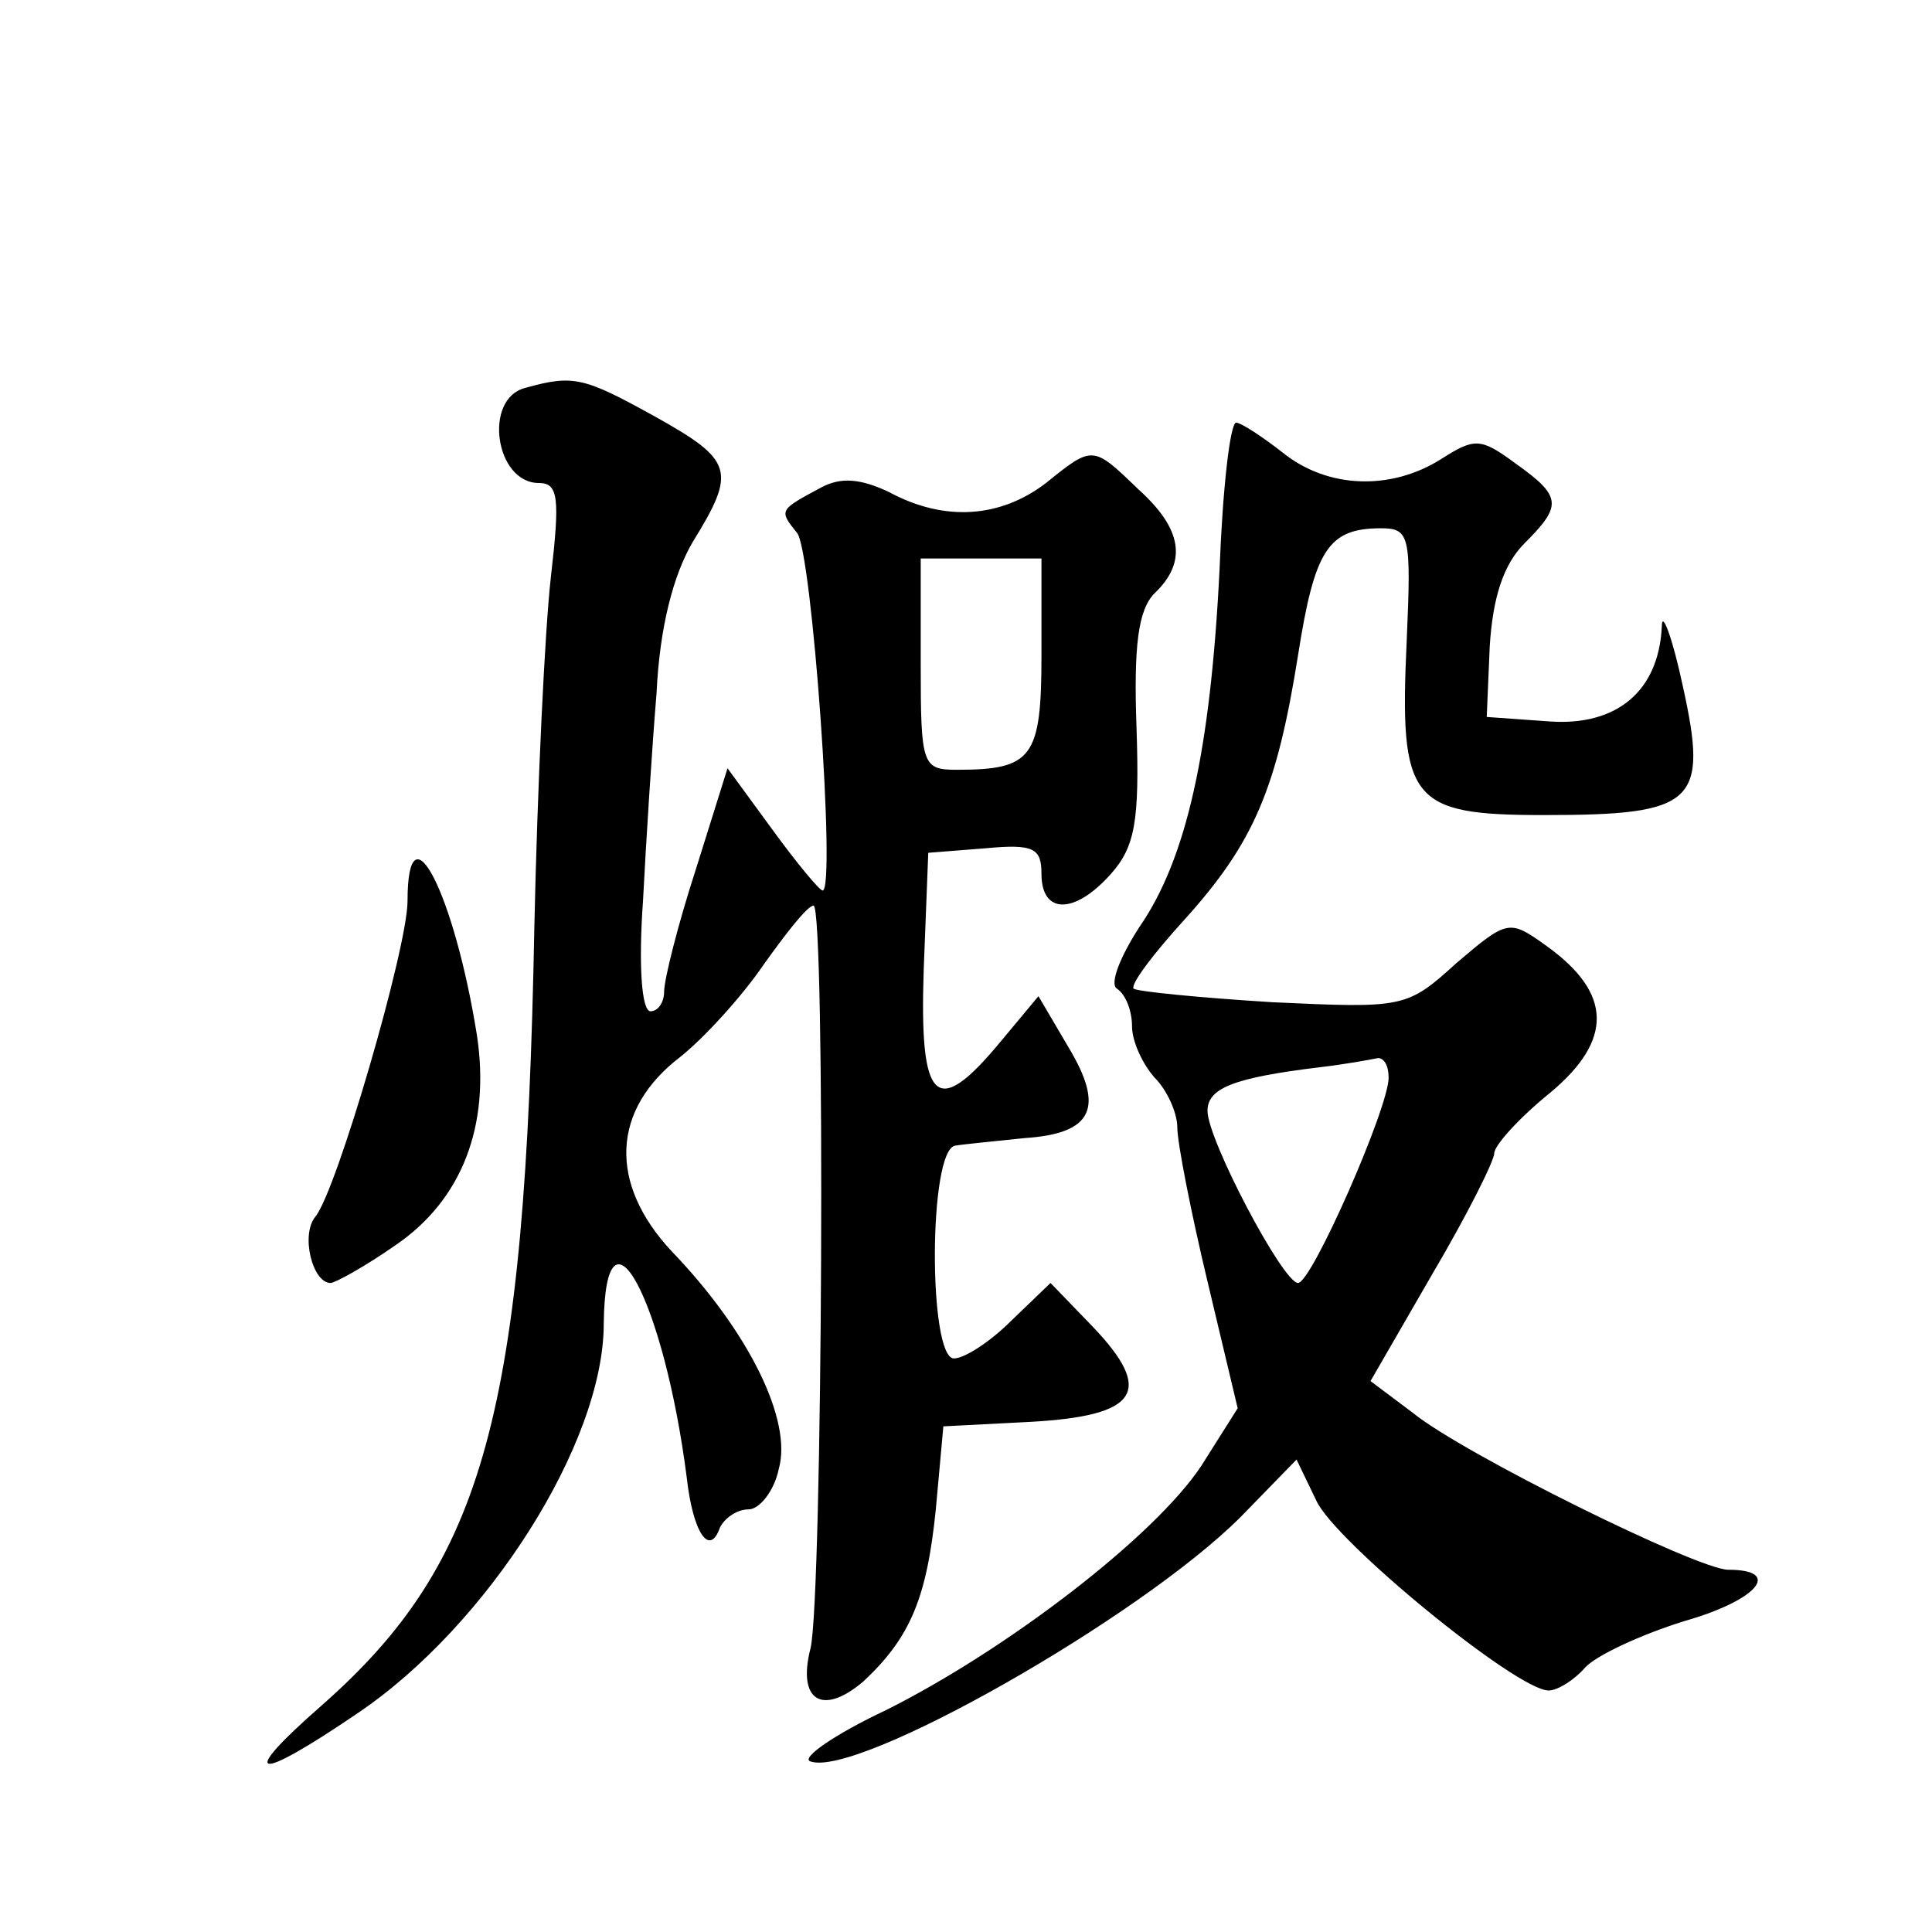
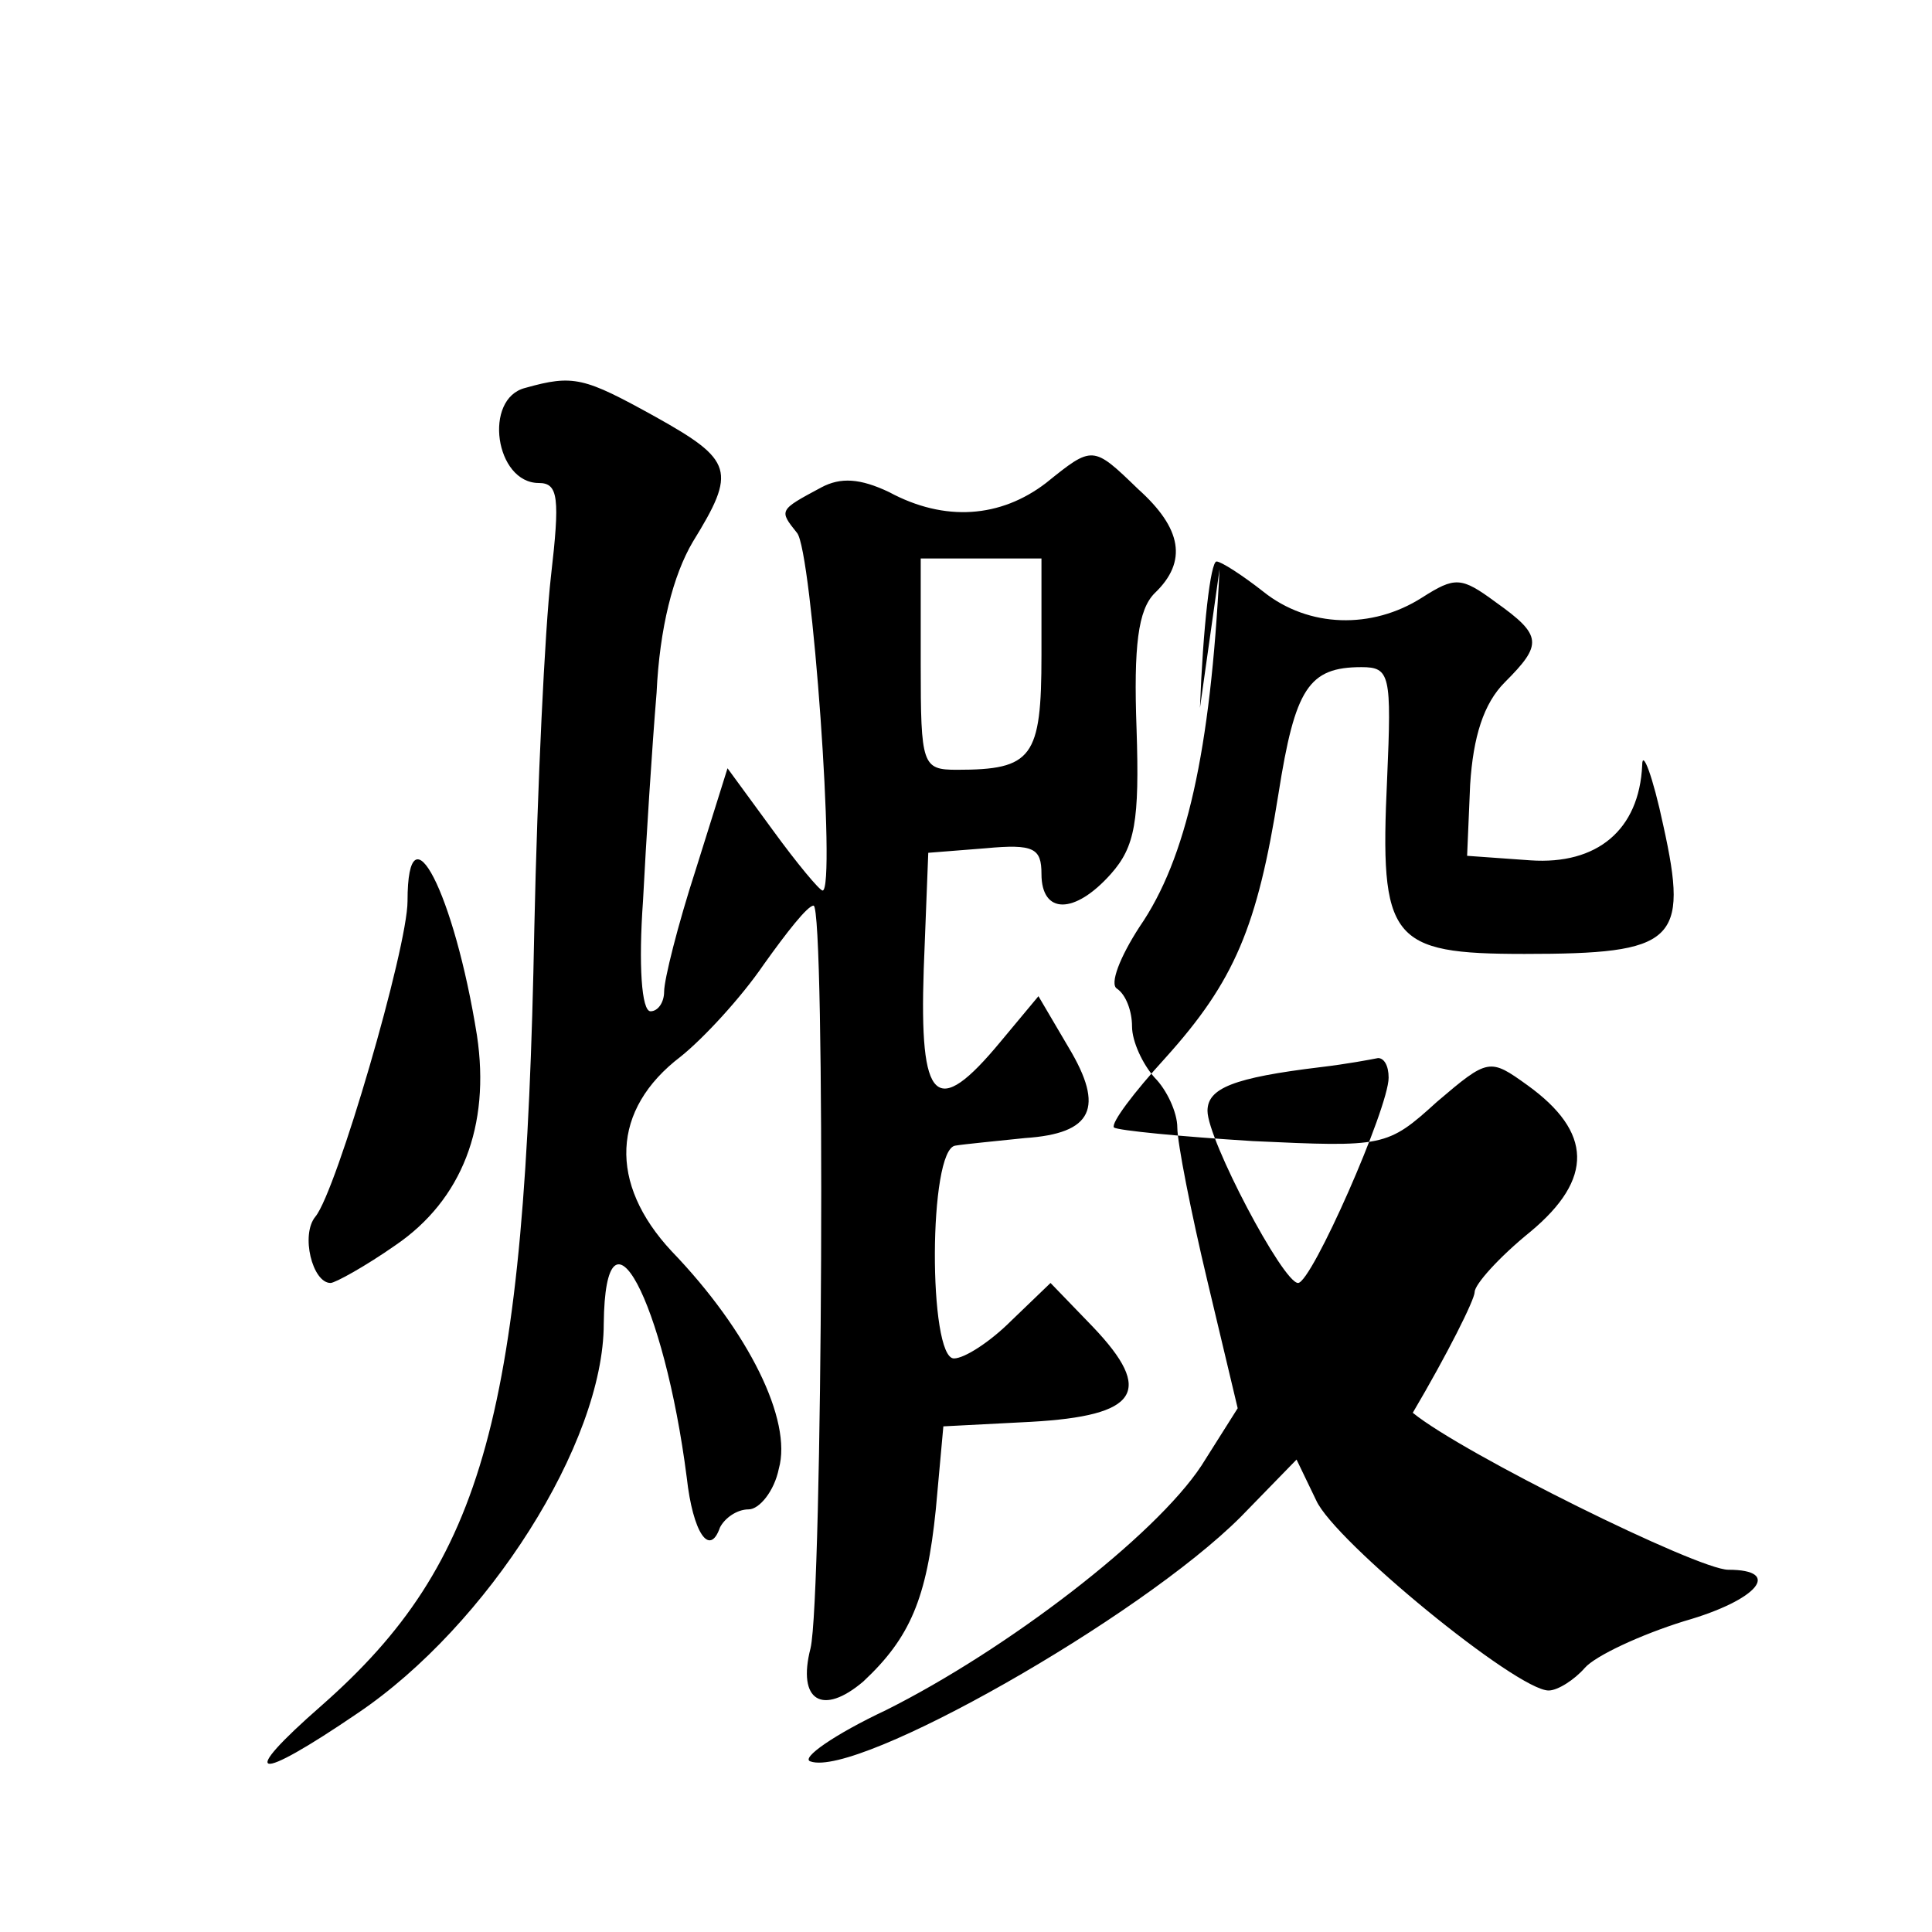
<svg xmlns="http://www.w3.org/2000/svg" version="1.0" width="128pt" height="128pt" viewBox="0 0 128 128" preserveAspectRatio="xMidYMid meet">
  <g transform="translate(0,128) scale(0.1,-0.1)" fill="#0" stroke="none">
-     <path d="M348 1023 c-28 -7 -20 -63 9 -63 13 0 14 -10 8 -62 -4 -35 -9 -139 -11 -233 -6 -322 -33 -420 -141 -515 -56 -49 -45 -52 24 -5 86 58 163 179 163 258 1 89 40 15 55 -102 4 -36 15 -53 22 -33 3 6 11 12 19 12 7 0 17 12 20 27 9 32 -20 91 -71 144 -42 45 -40 94 6 129 15 12 40 39 55 61 15 21 29 39 33 39 8 0 6 -458 -2 -492 -9 -35 8 -45 35 -22 31 29 42 55 48 114 l5 55 58 3 c71 4 82 20 41 63 l-28 29 -26 -25 c-14 -14 -31 -25 -38 -25 -17 0 -17 139 1 141 6 1 27 3 46 5 45 3 53 20 29 60 l-20 34 -25 -30 c-43 -52 -54 -41 -51 48 l3 77 38 3 c32 3 37 0 37 -17 0 -27 22 -27 46 0 16 18 19 35 17 96 -2 55 1 79 12 90 22 21 18 43 -11 69 -30 29 -30 29 -61 4 -30 -23 -67 -26 -104 -6 -19 9 -32 10 -45 3 -28 -15 -28 -15 -16 -30 10 -11 26 -237 17 -237 -2 0 -17 18 -33 40 l-30 41 -21 -67 c-12 -37 -21 -73 -21 -81 0 -7 -4 -13 -9 -13 -6 0 -8 31 -5 73 2 39 6 102 9 138 2 43 11 78 24 100 29 47 27 54 -25 83 -47 26 -54 28 -86 19z m342 -177 c0 -68 -6 -76 -56 -76 -23 0 -24 3 -24 70 l0 70 40 0 40 0 0 -64z M808 903 c-6 -121 -22 -192 -53 -237 -13 -20 -20 -38 -15 -41 6 -4 10 -15 10 -25 0 -10 7 -25 15 -34 8 -8 15 -23 15 -33 0 -10 9 -56 20 -102 l20 -84 -24 -38 c-31 -47 -129 -122 -209 -162 -34 -16 -57 -32 -50 -34 31 -11 218 95 285 162 l37 38 13 -27 c12 -27 133 -126 154 -126 6 0 17 7 24 15 7 8 37 22 66 31 49 14 65 34 29 34 -20 0 -176 77 -209 104 l-28 21 41 71 c23 39 41 75 41 80 0 5 16 23 37 40 42 35 41 66 -2 97 -25 18 -26 18 -60 -11 -33 -30 -35 -30 -122 -26 -48 3 -89 7 -92 9 -2 3 13 23 34 46 46 51 61 87 75 175 11 70 20 84 55 84 19 0 20 -5 17 -74 -5 -107 2 -116 91 -116 100 0 109 8 92 85 -7 33 -14 51 -14 40 -2 -43 -30 -66 -74 -63 l-42 3 2 47 c2 32 9 54 23 68 25 25 25 31 -6 53 -23 17 -27 17 -49 3 -33 -21 -75 -20 -105 4 -14 11 -28 20 -31 20 -4 0 -9 -44 -11 -97z m112 -337 c0 -20 -51 -136 -60 -136 -10 0 -60 95 -60 114 0 15 17 22 75 29 17 2 33 5 38 6 4 0 7 -5 7 -13z M270 683 c0 -31 -47 -192 -61 -209 -10 -12 -2 -44 10 -44 3 0 23 11 43 25 44 30 63 79 54 139 -15 94 -46 155 -46 89z" />
+     <path d="M348 1023 c-28 -7 -20 -63 9 -63 13 0 14 -10 8 -62 -4 -35 -9 -139 -11 -233 -6 -322 -33 -420 -141 -515 -56 -49 -45 -52 24 -5 86 58 163 179 163 258 1 89 40 15 55 -102 4 -36 15 -53 22 -33 3 6 11 12 19 12 7 0 17 12 20 27 9 32 -20 91 -71 144 -42 45 -40 94 6 129 15 12 40 39 55 61 15 21 29 39 33 39 8 0 6 -458 -2 -492 -9 -35 8 -45 35 -22 31 29 42 55 48 114 l5 55 58 3 c71 4 82 20 41 63 l-28 29 -26 -25 c-14 -14 -31 -25 -38 -25 -17 0 -17 139 1 141 6 1 27 3 46 5 45 3 53 20 29 60 l-20 34 -25 -30 c-43 -52 -54 -41 -51 48 l3 77 38 3 c32 3 37 0 37 -17 0 -27 22 -27 46 0 16 18 19 35 17 96 -2 55 1 79 12 90 22 21 18 43 -11 69 -30 29 -30 29 -61 4 -30 -23 -67 -26 -104 -6 -19 9 -32 10 -45 3 -28 -15 -28 -15 -16 -30 10 -11 26 -237 17 -237 -2 0 -17 18 -33 40 l-30 41 -21 -67 c-12 -37 -21 -73 -21 -81 0 -7 -4 -13 -9 -13 -6 0 -8 31 -5 73 2 39 6 102 9 138 2 43 11 78 24 100 29 47 27 54 -25 83 -47 26 -54 28 -86 19z m342 -177 c0 -68 -6 -76 -56 -76 -23 0 -24 3 -24 70 l0 70 40 0 40 0 0 -64z M808 903 c-6 -121 -22 -192 -53 -237 -13 -20 -20 -38 -15 -41 6 -4 10 -15 10 -25 0 -10 7 -25 15 -34 8 -8 15 -23 15 -33 0 -10 9 -56 20 -102 l20 -84 -24 -38 c-31 -47 -129 -122 -209 -162 -34 -16 -57 -32 -50 -34 31 -11 218 95 285 162 l37 38 13 -27 c12 -27 133 -126 154 -126 6 0 17 7 24 15 7 8 37 22 66 31 49 14 65 34 29 34 -20 0 -176 77 -209 104 c23 39 41 75 41 80 0 5 16 23 37 40 42 35 41 66 -2 97 -25 18 -26 18 -60 -11 -33 -30 -35 -30 -122 -26 -48 3 -89 7 -92 9 -2 3 13 23 34 46 46 51 61 87 75 175 11 70 20 84 55 84 19 0 20 -5 17 -74 -5 -107 2 -116 91 -116 100 0 109 8 92 85 -7 33 -14 51 -14 40 -2 -43 -30 -66 -74 -63 l-42 3 2 47 c2 32 9 54 23 68 25 25 25 31 -6 53 -23 17 -27 17 -49 3 -33 -21 -75 -20 -105 4 -14 11 -28 20 -31 20 -4 0 -9 -44 -11 -97z m112 -337 c0 -20 -51 -136 -60 -136 -10 0 -60 95 -60 114 0 15 17 22 75 29 17 2 33 5 38 6 4 0 7 -5 7 -13z M270 683 c0 -31 -47 -192 -61 -209 -10 -12 -2 -44 10 -44 3 0 23 11 43 25 44 30 63 79 54 139 -15 94 -46 155 -46 89z" />
  </g>
</svg>